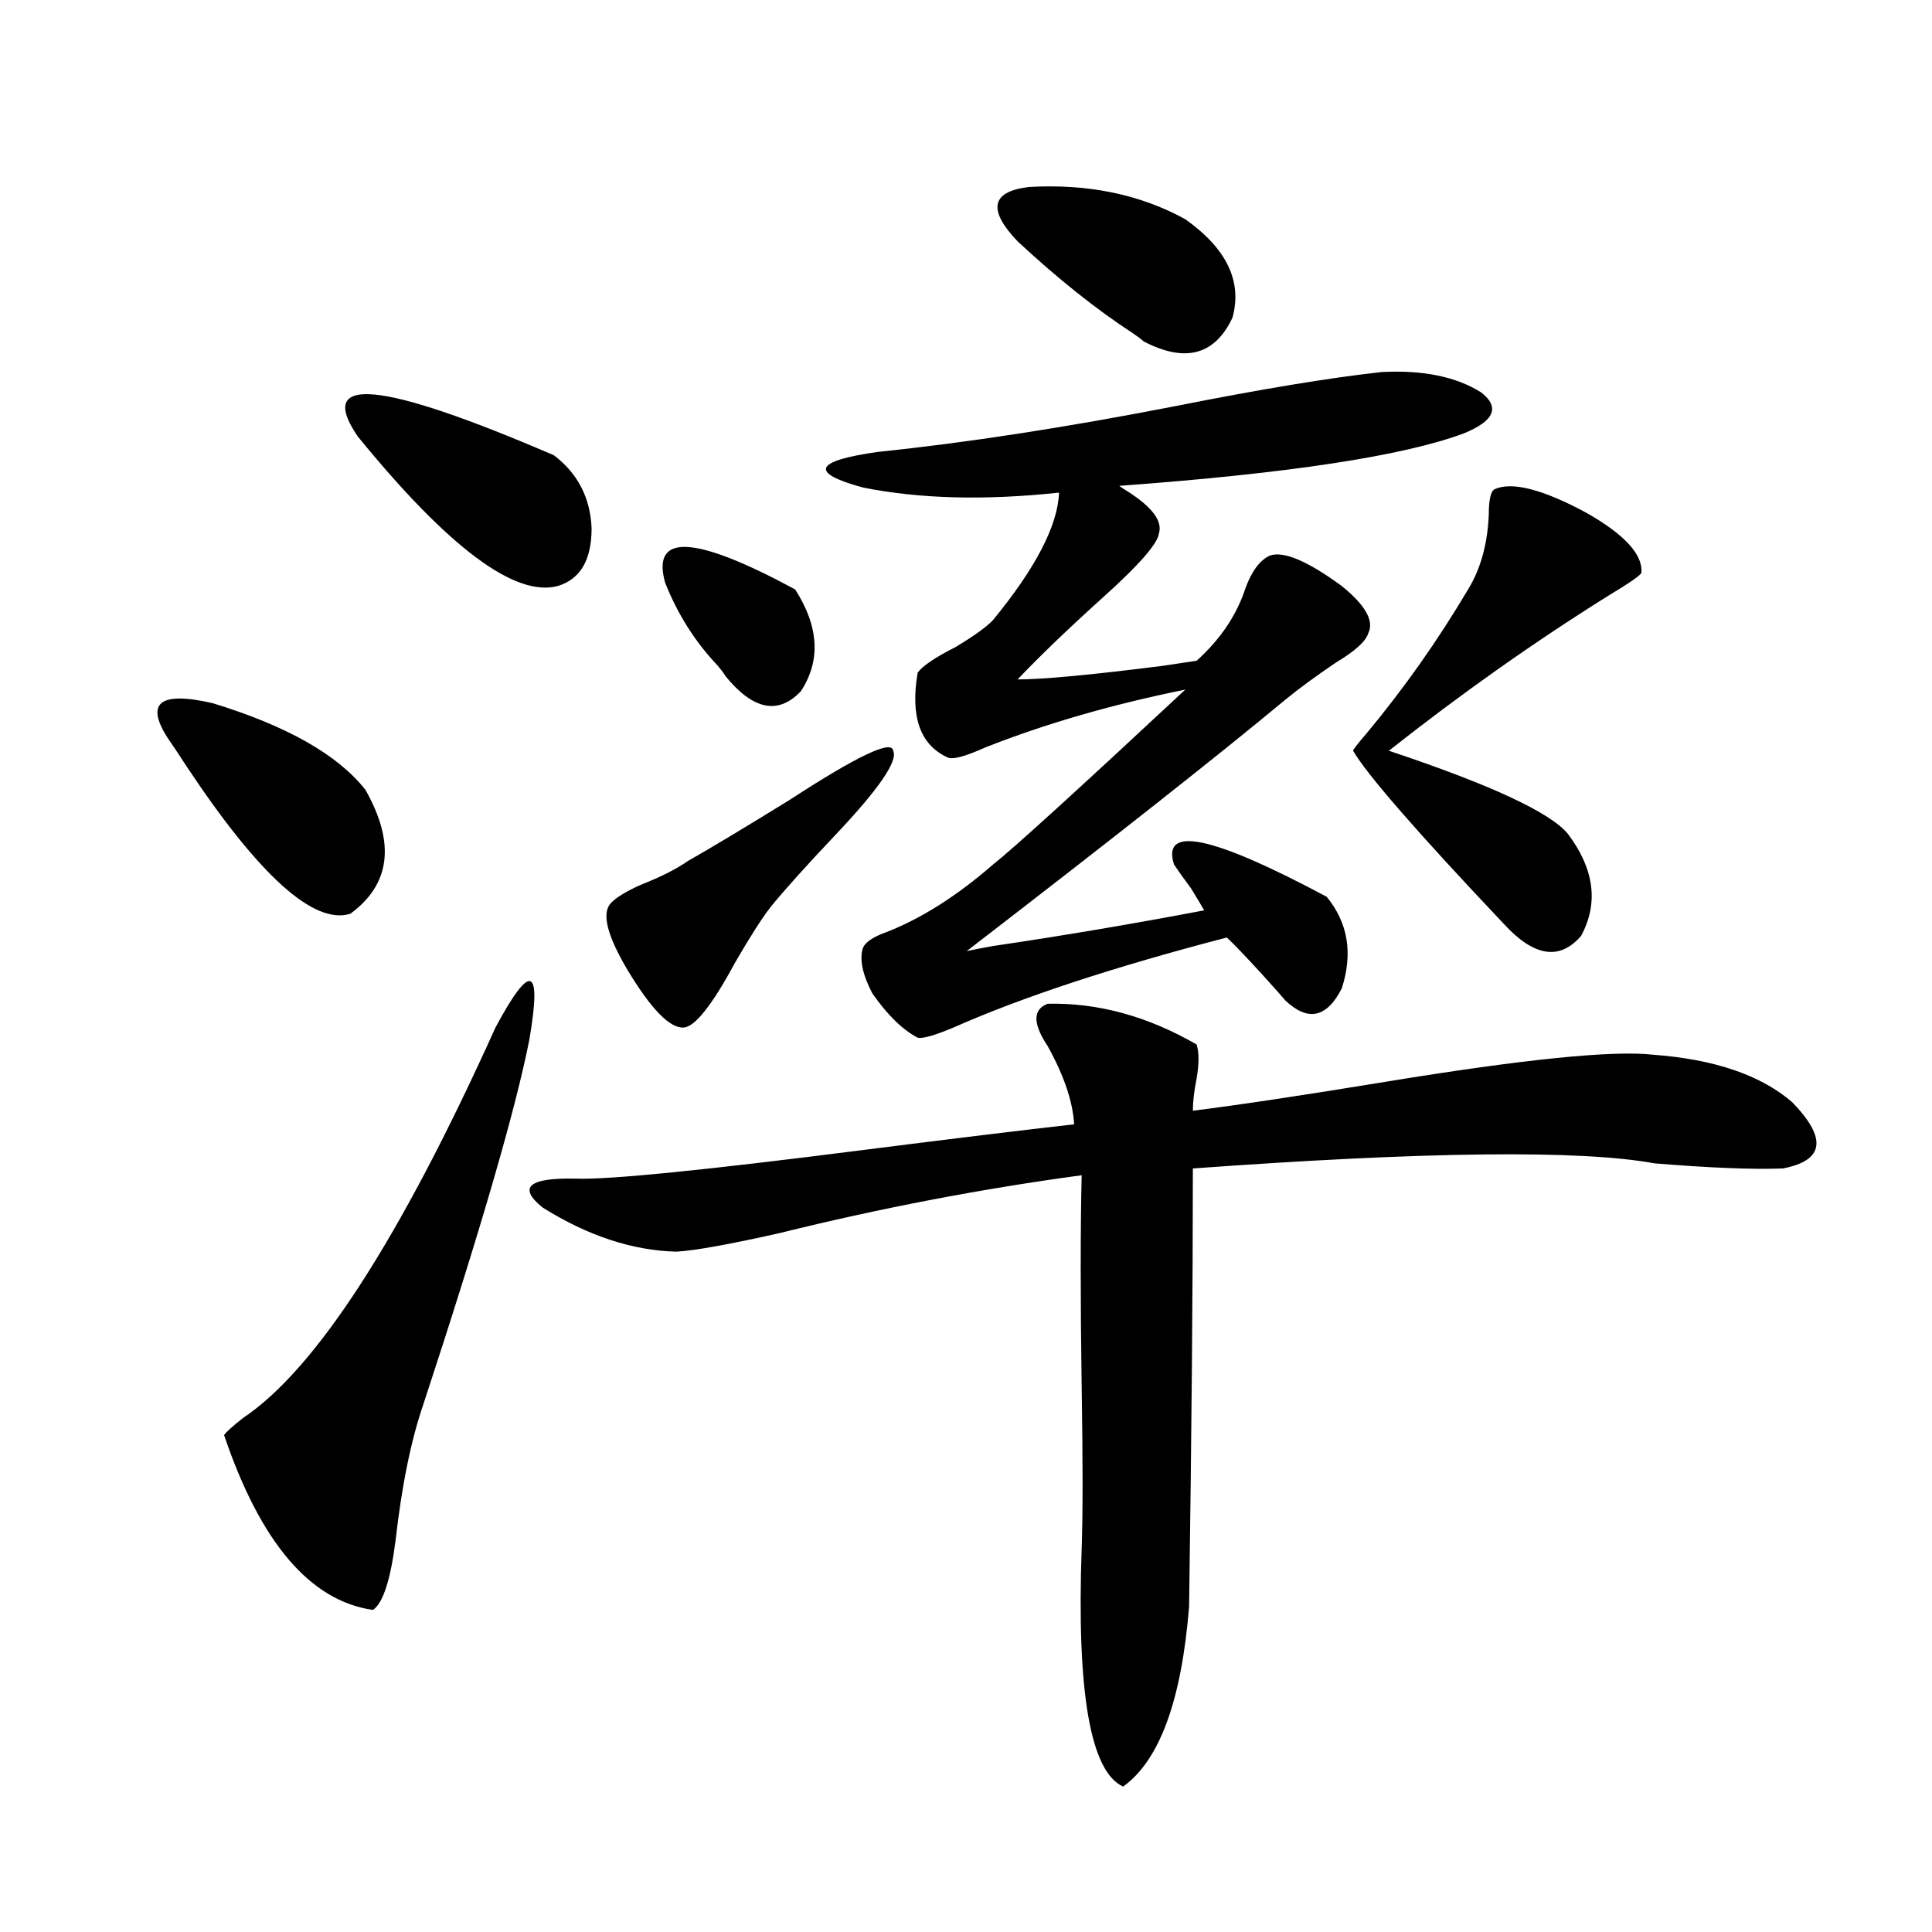
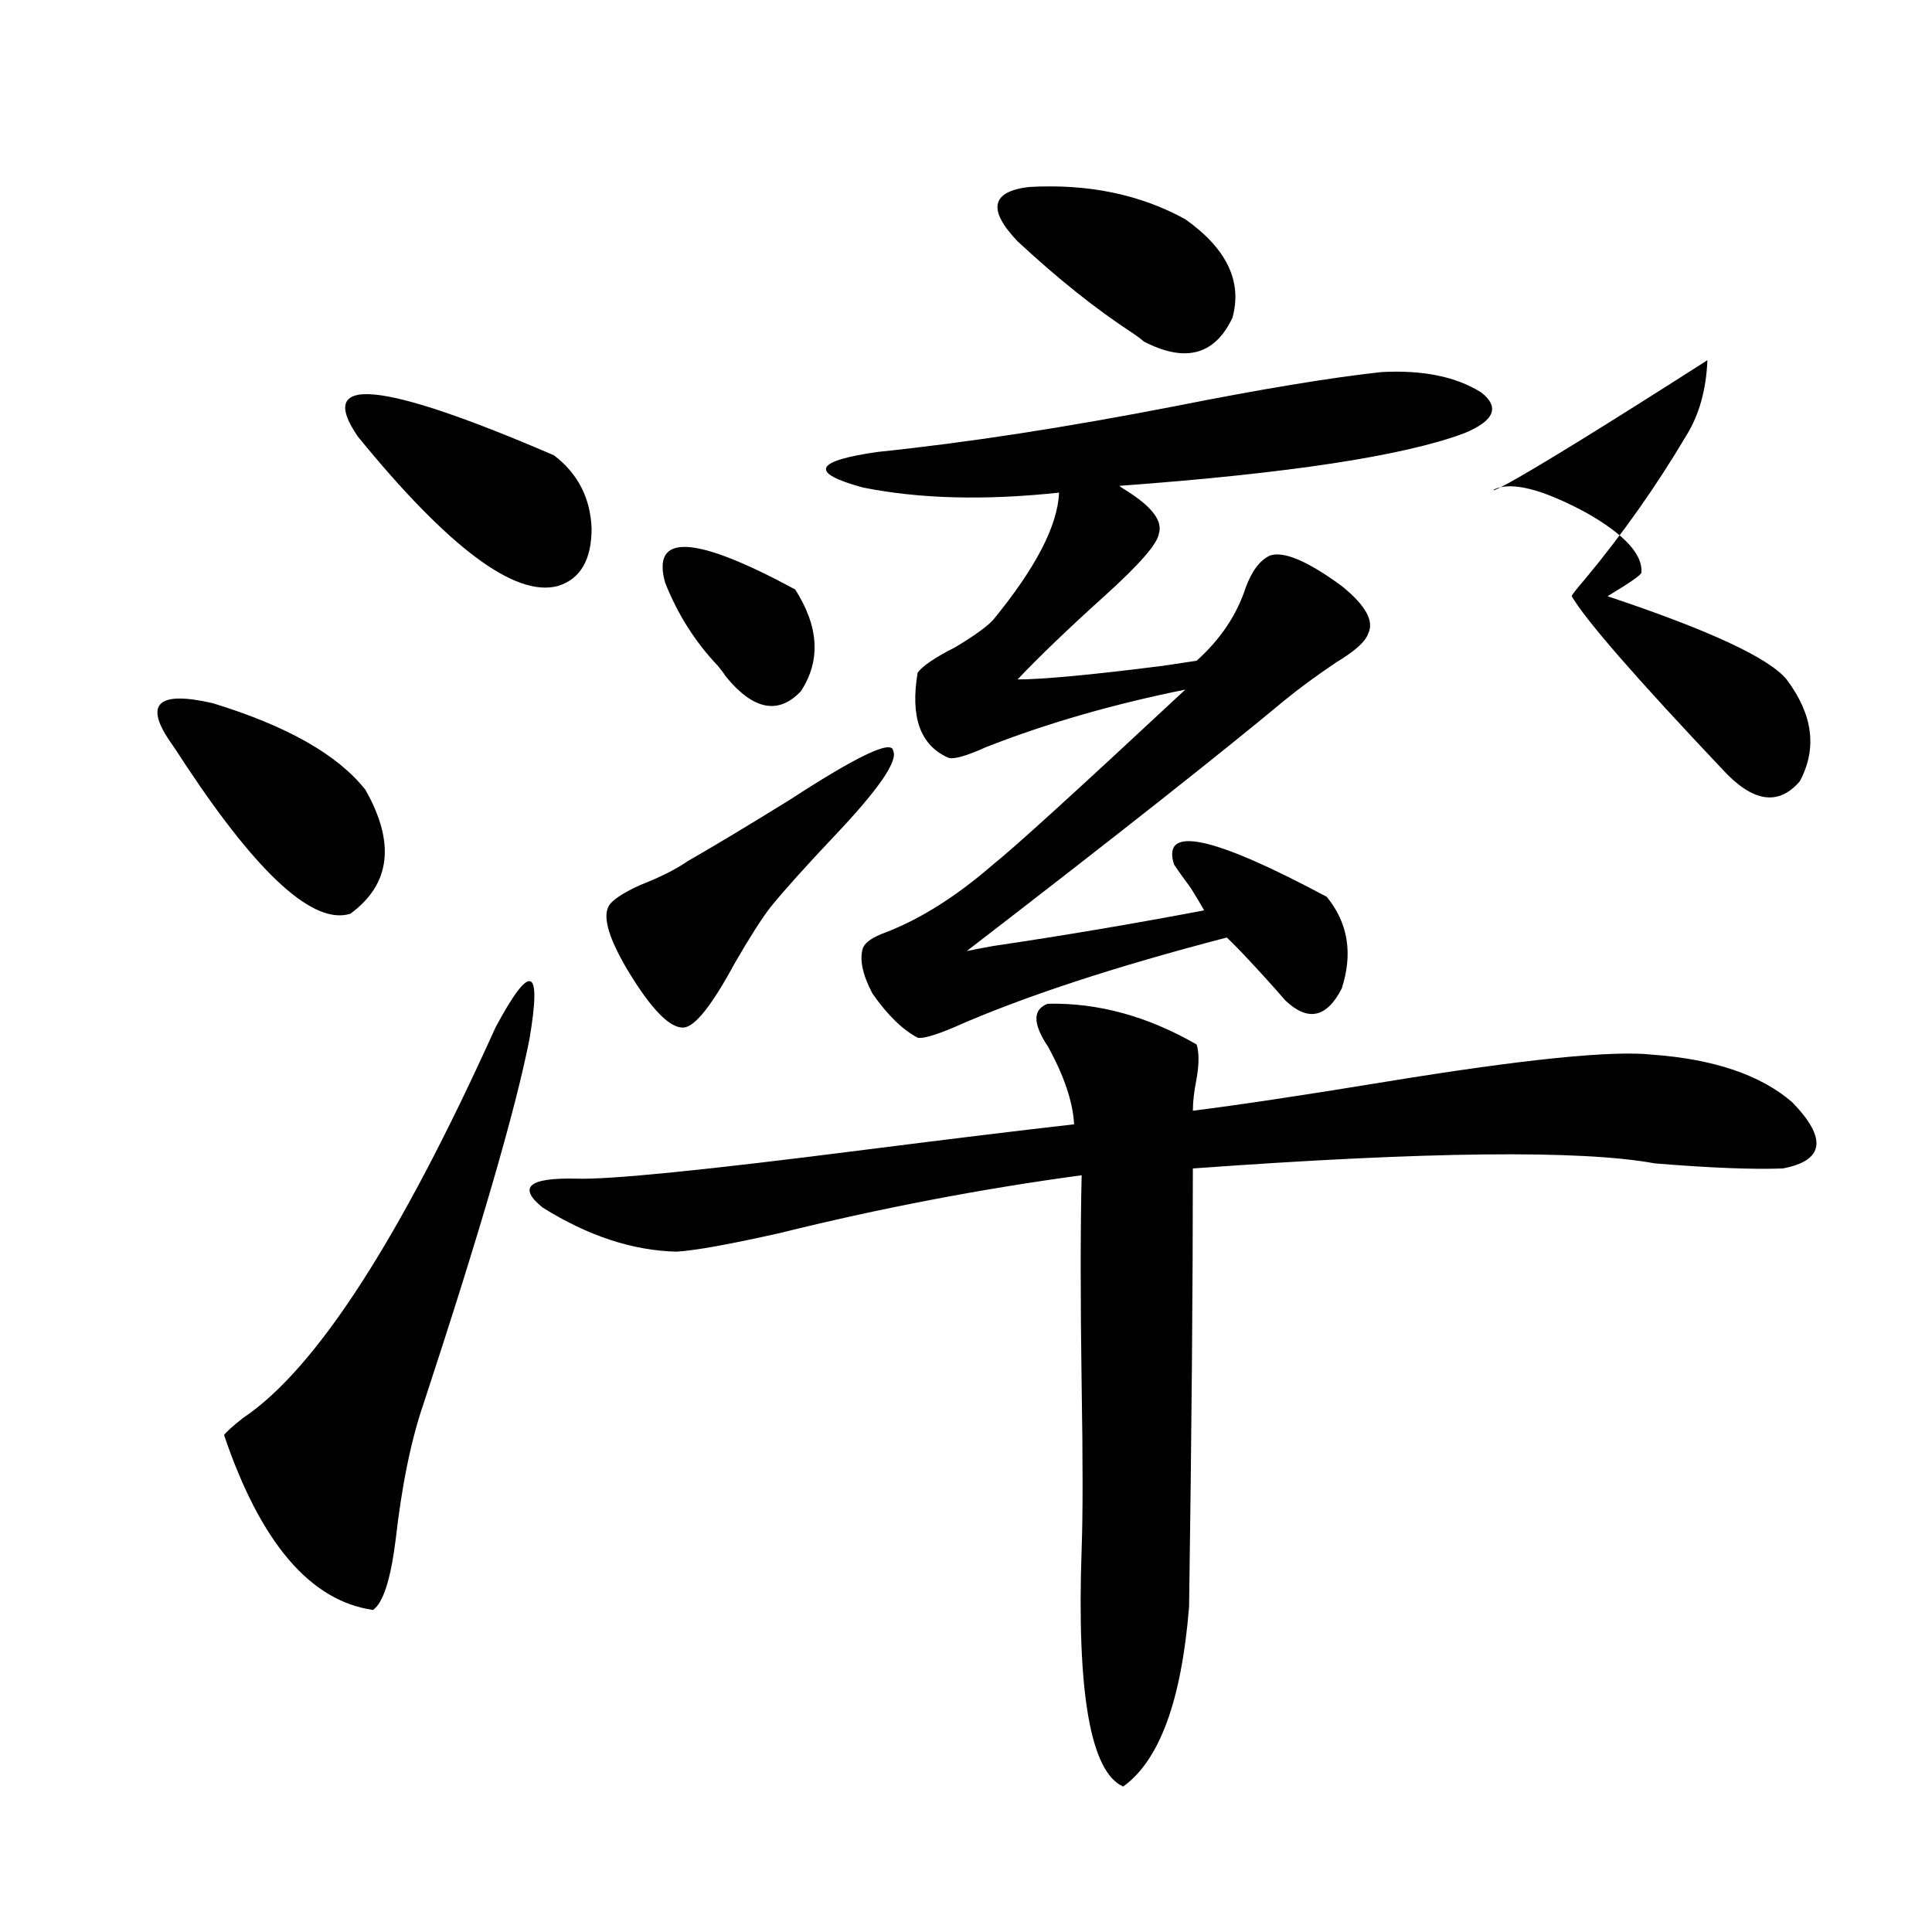
<svg xmlns="http://www.w3.org/2000/svg" version="1.1" id="图层_1" x="0px" y="0px" width="1000px" height="1000px" viewBox="0 0 1000 1000" enable-background="new 0 0 1000 1000" xml:space="preserve">
-   <path d="M87.681,383.309c-13.018-19.336-5.533-25.776,22.438-19.336c38.368,11.728,64.709,26.669,79.022,44.824  c15.609,27.548,13.003,48.931-7.805,64.16c-18.871,5.864-47.163-19.624-84.876-76.465C91.903,389.461,88.977,385.066,87.681,383.309  z M256.457,531.844c18.201-33.976,24.055-31.929,17.561,6.152c-7.164,36.337-25.365,99.028-54.633,188.086  c-6.509,18.759-11.387,42.489-14.634,71.191c-2.606,20.517-6.509,32.52-11.707,36.035c-32.529-4.696-58.215-34.854-77.071-90.527  c1.296-1.758,4.543-4.683,9.756-8.789C163.441,708.806,207.022,641.419,256.457,531.844z M185.239,225.984  c-22.118-32.218,11.707-29.004,101.461,9.668c12.348,9.38,18.856,21.973,19.512,37.793c0,16.411-5.854,26.367-17.561,29.883  C266.533,309.192,232.067,283.415,185.239,225.984z M542.304,519.539c26.006-0.577,51.706,6.454,77.071,21.094  c1.296,4.106,1.296,9.97,0,17.578c-1.311,6.454-1.951,12.017-1.951,16.699c23.414-2.925,56.584-7.91,99.51-14.941  c71.538-11.714,117.711-16.397,138.533-14.063c31.859,2.349,55.929,10.547,72.193,24.609c18.201,18.759,16.585,30.185-4.878,34.277  c-15.609,0.591-37.728-0.288-66.34-2.637c-38.383-7.031-118.046-6.152-239.019,2.637c0,60.946-0.655,136.532-1.951,226.758  c-3.902,48.628-15.289,79.679-34.146,93.164c-16.92-7.622-24.069-48.642-21.463-123.047c0.641-17.578,0.641-45.703,0-84.375  c-0.655-44.522-0.655-80.859,0-108.984c-52.041,7.031-104.067,17.001-156.094,29.883c-26.021,5.864-43.901,9.091-53.657,9.668  c-22.773-0.577-45.853-8.198-69.267-22.852c-13.018-10.547-7.164-15.519,17.561-14.941c16.905,0.591,66.66-4.395,149.265-14.941  c46.173-5.851,82.27-10.245,108.29-13.184c-0.655-11.714-5.213-25.187-13.658-40.43  C534.499,529.798,534.499,522.478,542.304,519.539z M355.967,445.711c12.348-7.031,29.908-17.578,52.682-31.641  c35.121-22.852,53.002-31.339,53.657-25.488c2.592,5.273-7.484,19.927-30.243,43.945c-14.969,15.82-26.021,28.125-33.17,36.914  c-4.558,5.864-10.731,15.532-18.536,29.004c-11.707,21.685-20.487,32.821-26.341,33.398c-7.164,0.591-16.92-9.366-29.268-29.883  c-10.411-17.578-13.338-29.004-8.78-34.277c2.592-2.925,7.805-6.152,15.609-9.668C341.974,453.923,350.113,449.817,355.967,445.711z   M344.26,301.57c-7.164-25.776,15.274-24.609,67.315,3.516c12.348,19.336,13.323,36.914,2.927,52.734  c-11.707,12.305-24.725,9.668-39.023-7.91c-0.655-1.167-1.951-2.925-3.902-5.273C359.869,332.332,350.754,317.981,344.26,301.57z   M714.982,192.586c21.463-1.167,38.688,2.349,51.706,10.547c9.756,7.622,6.829,14.653-8.78,21.094  c-31.219,11.728-90.729,20.806-178.532,27.246c0.641,0.591,1.951,1.47,3.902,2.637c13.003,8.212,18.536,15.532,16.585,21.973  c-0.655,5.273-10.091,16.122-28.292,32.52c-18.216,16.411-33.17,30.762-44.877,43.066c13.003,0,38.048-2.335,75.12-7.031  c7.805-1.167,13.658-2.046,17.561-2.637c12.348-11.124,20.808-23.73,25.365-37.793c3.247-8.789,7.47-14.351,12.683-16.699  c7.149-2.335,19.512,2.938,37.072,15.82c12.348,9.97,16.905,18.169,13.658,24.609c-1.311,4.106-6.829,9.091-16.585,14.941  c-10.411,7.031-19.191,13.485-26.341,19.336c-33.825,28.125-88.778,71.493-164.874,130.078c2.592-0.577,7.149-1.456,13.658-2.637  c35.762-5.273,72.193-11.426,109.266-18.457c-1.311-2.335-3.582-6.152-6.829-11.426c-3.902-5.273-6.829-9.366-8.78-12.305  c-6.509-20.503,19.832-14.941,79.022,16.699c11.052,13.485,13.658,29.306,7.805,47.461c-7.805,15.243-17.561,17.29-29.268,6.152  c-1.951-2.335-5.854-6.729-11.707-13.184c-9.115-9.956-15.289-16.397-18.536-19.336c-58.535,15.243-105.698,30.762-141.46,46.582  c-9.756,4.106-15.944,5.864-18.536,5.273c-7.805-4.093-15.609-11.714-23.414-22.852c-5.213-9.956-6.829-17.866-4.878-23.73  c1.296-2.925,5.198-5.562,11.707-7.91c18.201-7.031,36.737-18.745,55.608-35.156c10.396-8.198,43.566-38.37,99.51-90.527  c-37.728,7.622-72.193,17.578-103.412,29.883c-10.411,4.696-16.92,6.454-19.512,5.273c-14.313-6.44-19.512-21.094-15.609-43.945  c2.592-3.516,9.101-7.91,19.512-13.184c9.756-5.851,16.25-10.547,19.512-14.063c22.104-26.944,33.49-48.917,34.146-65.918  c-38.383,4.106-72.193,3.228-101.461-2.637c-27.972-7.608-25.365-13.761,7.805-18.457c45.518-4.683,96.903-12.593,154.143-23.73  C652.865,201.375,688.307,195.524,714.982,192.586z M526.694,124.91c-15.609-16.397-13.658-25.776,5.854-28.125  c30.563-1.758,57.56,3.817,80.974,16.699c21.463,15.243,29.588,32.231,24.39,50.977c-9.115,19.336-24.39,23.442-45.853,12.305  c-1.311-1.167-3.262-2.637-5.854-4.395C567.334,160.066,547.502,144.246,526.694,124.91z M773.518,253.23  c9.101-4.093,25.03,0,47.804,12.305c19.512,11.138,28.933,21.396,28.292,30.762c0,1.181-5.854,5.273-17.561,12.305  c-38.383,24.032-76.096,50.688-113.168,79.98c52.682,17.578,83.565,31.942,92.681,43.066c13.658,18.169,15.93,35.747,6.829,52.734  c-11.066,12.896-24.39,10.849-39.999-6.152c-44.877-47.461-70.897-77.344-78.047-89.648c0-0.577,2.271-3.516,6.829-8.789  c19.512-23.429,37.072-48.34,52.682-74.707c6.494-10.547,10.076-23.429,10.731-38.672  C770.591,258.806,771.566,254.411,773.518,253.23z" />
+   <path d="M87.681,383.309c-13.018-19.336-5.533-25.776,22.438-19.336c38.368,11.728,64.709,26.669,79.022,44.824  c15.609,27.548,13.003,48.931-7.805,64.16c-18.871,5.864-47.163-19.624-84.876-76.465C91.903,389.461,88.977,385.066,87.681,383.309  z M256.457,531.844c18.201-33.976,24.055-31.929,17.561,6.152c-7.164,36.337-25.365,99.028-54.633,188.086  c-6.509,18.759-11.387,42.489-14.634,71.191c-2.606,20.517-6.509,32.52-11.707,36.035c-32.529-4.696-58.215-34.854-77.071-90.527  c1.296-1.758,4.543-4.683,9.756-8.789C163.441,708.806,207.022,641.419,256.457,531.844z M185.239,225.984  c-22.118-32.218,11.707-29.004,101.461,9.668c12.348,9.38,18.856,21.973,19.512,37.793c0,16.411-5.854,26.367-17.561,29.883  C266.533,309.192,232.067,283.415,185.239,225.984z M542.304,519.539c26.006-0.577,51.706,6.454,77.071,21.094  c1.296,4.106,1.296,9.97,0,17.578c-1.311,6.454-1.951,12.017-1.951,16.699c23.414-2.925,56.584-7.91,99.51-14.941  c71.538-11.714,117.711-16.397,138.533-14.063c31.859,2.349,55.929,10.547,72.193,24.609c18.201,18.759,16.585,30.185-4.878,34.277  c-15.609,0.591-37.728-0.288-66.34-2.637c-38.383-7.031-118.046-6.152-239.019,2.637c0,60.946-0.655,136.532-1.951,226.758  c-3.902,48.628-15.289,79.679-34.146,93.164c-16.92-7.622-24.069-48.642-21.463-123.047c0.641-17.578,0.641-45.703,0-84.375  c-0.655-44.522-0.655-80.859,0-108.984c-52.041,7.031-104.067,17.001-156.094,29.883c-26.021,5.864-43.901,9.091-53.657,9.668  c-22.773-0.577-45.853-8.198-69.267-22.852c-13.018-10.547-7.164-15.519,17.561-14.941c16.905,0.591,66.66-4.395,149.265-14.941  c46.173-5.851,82.27-10.245,108.29-13.184c-0.655-11.714-5.213-25.187-13.658-40.43  C534.499,529.798,534.499,522.478,542.304,519.539z M355.967,445.711c12.348-7.031,29.908-17.578,52.682-31.641  c35.121-22.852,53.002-31.339,53.657-25.488c2.592,5.273-7.484,19.927-30.243,43.945c-14.969,15.82-26.021,28.125-33.17,36.914  c-4.558,5.864-10.731,15.532-18.536,29.004c-11.707,21.685-20.487,32.821-26.341,33.398c-7.164,0.591-16.92-9.366-29.268-29.883  c-10.411-17.578-13.338-29.004-8.78-34.277c2.592-2.925,7.805-6.152,15.609-9.668C341.974,453.923,350.113,449.817,355.967,445.711z   M344.26,301.57c-7.164-25.776,15.274-24.609,67.315,3.516c12.348,19.336,13.323,36.914,2.927,52.734  c-11.707,12.305-24.725,9.668-39.023-7.91c-0.655-1.167-1.951-2.925-3.902-5.273C359.869,332.332,350.754,317.981,344.26,301.57z   M714.982,192.586c21.463-1.167,38.688,2.349,51.706,10.547c9.756,7.622,6.829,14.653-8.78,21.094  c-31.219,11.728-90.729,20.806-178.532,27.246c0.641,0.591,1.951,1.47,3.902,2.637c13.003,8.212,18.536,15.532,16.585,21.973  c-0.655,5.273-10.091,16.122-28.292,32.52c-18.216,16.411-33.17,30.762-44.877,43.066c13.003,0,38.048-2.335,75.12-7.031  c7.805-1.167,13.658-2.046,17.561-2.637c12.348-11.124,20.808-23.73,25.365-37.793c3.247-8.789,7.47-14.351,12.683-16.699  c7.149-2.335,19.512,2.938,37.072,15.82c12.348,9.97,16.905,18.169,13.658,24.609c-1.311,4.106-6.829,9.091-16.585,14.941  c-10.411,7.031-19.191,13.485-26.341,19.336c-33.825,28.125-88.778,71.493-164.874,130.078c2.592-0.577,7.149-1.456,13.658-2.637  c35.762-5.273,72.193-11.426,109.266-18.457c-1.311-2.335-3.582-6.152-6.829-11.426c-3.902-5.273-6.829-9.366-8.78-12.305  c-6.509-20.503,19.832-14.941,79.022,16.699c11.052,13.485,13.658,29.306,7.805,47.461c-7.805,15.243-17.561,17.29-29.268,6.152  c-1.951-2.335-5.854-6.729-11.707-13.184c-9.115-9.956-15.289-16.397-18.536-19.336c-58.535,15.243-105.698,30.762-141.46,46.582  c-9.756,4.106-15.944,5.864-18.536,5.273c-7.805-4.093-15.609-11.714-23.414-22.852c-5.213-9.956-6.829-17.866-4.878-23.73  c1.296-2.925,5.198-5.562,11.707-7.91c18.201-7.031,36.737-18.745,55.608-35.156c10.396-8.198,43.566-38.37,99.51-90.527  c-37.728,7.622-72.193,17.578-103.412,29.883c-10.411,4.696-16.92,6.454-19.512,5.273c-14.313-6.44-19.512-21.094-15.609-43.945  c2.592-3.516,9.101-7.91,19.512-13.184c9.756-5.851,16.25-10.547,19.512-14.063c22.104-26.944,33.49-48.917,34.146-65.918  c-38.383,4.106-72.193,3.228-101.461-2.637c-27.972-7.608-25.365-13.761,7.805-18.457c45.518-4.683,96.903-12.593,154.143-23.73  C652.865,201.375,688.307,195.524,714.982,192.586z M526.694,124.91c-15.609-16.397-13.658-25.776,5.854-28.125  c30.563-1.758,57.56,3.817,80.974,16.699c21.463,15.243,29.588,32.231,24.39,50.977c-9.115,19.336-24.39,23.442-45.853,12.305  c-1.311-1.167-3.262-2.637-5.854-4.395C567.334,160.066,547.502,144.246,526.694,124.91z M773.518,253.23  c9.101-4.093,25.03,0,47.804,12.305c19.512,11.138,28.933,21.396,28.292,30.762c0,1.181-5.854,5.273-17.561,12.305  c52.682,17.578,83.565,31.942,92.681,43.066c13.658,18.169,15.93,35.747,6.829,52.734  c-11.066,12.896-24.39,10.849-39.999-6.152c-44.877-47.461-70.897-77.344-78.047-89.648c0-0.577,2.271-3.516,6.829-8.789  c19.512-23.429,37.072-48.34,52.682-74.707c6.494-10.547,10.076-23.429,10.731-38.672  C770.591,258.806,771.566,254.411,773.518,253.23z" />
</svg>